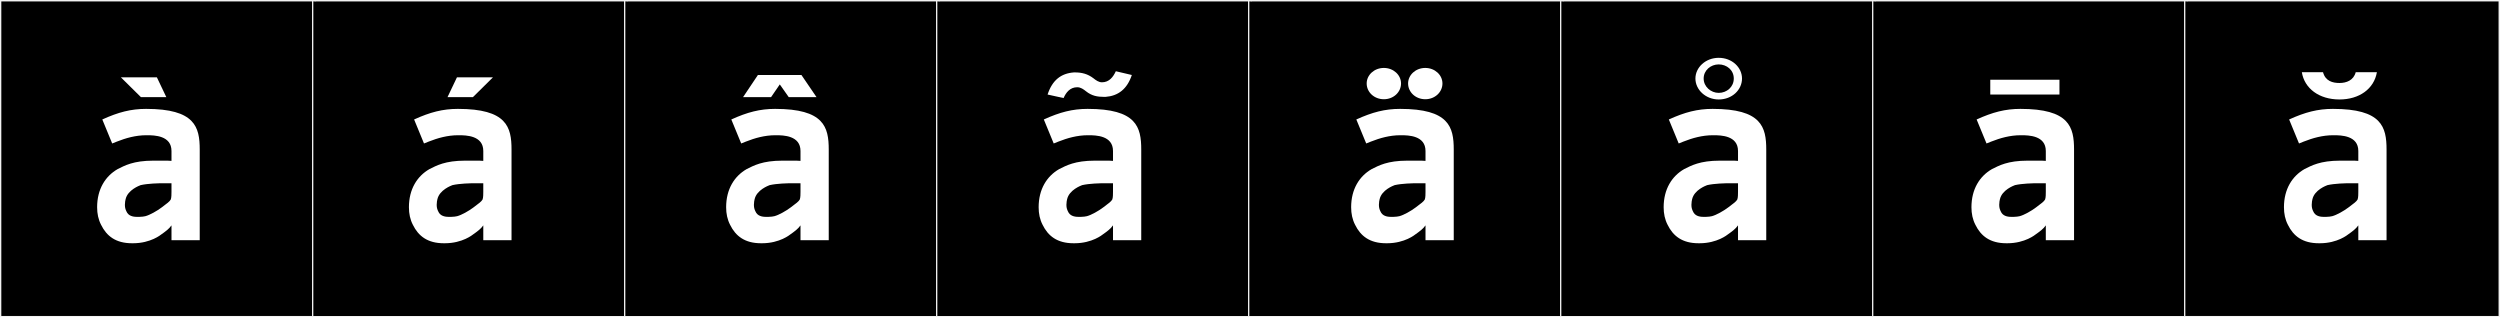
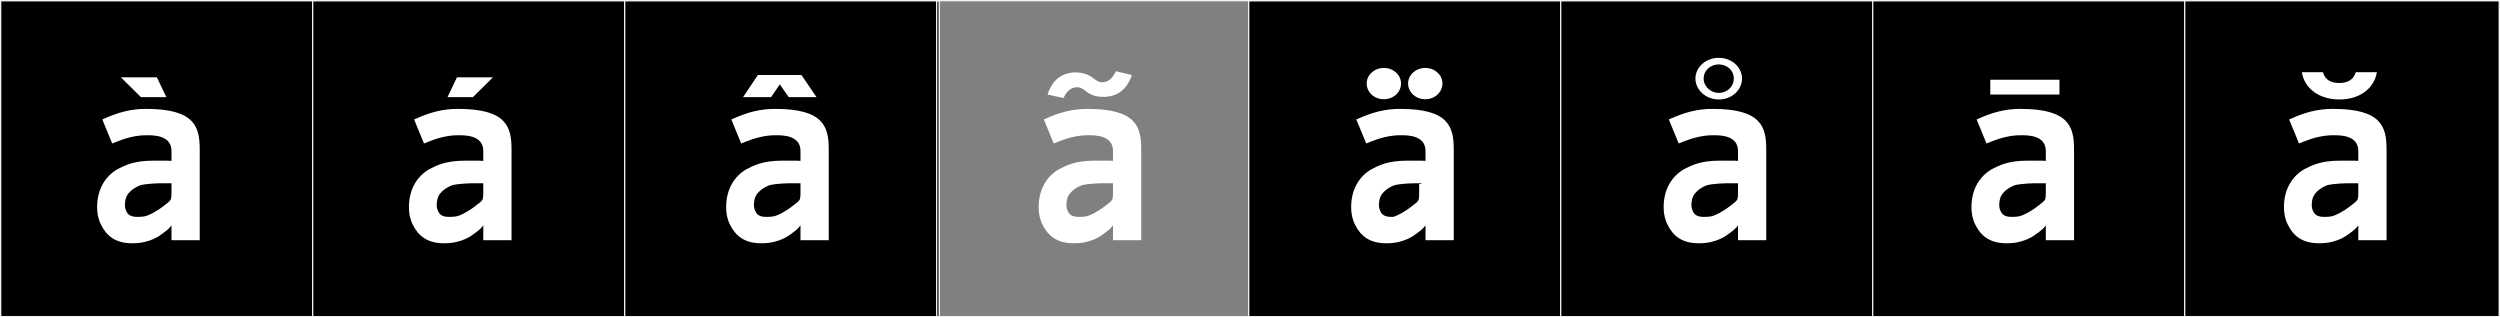
<svg xmlns="http://www.w3.org/2000/svg" version="1.1" id="Layer_1" x="0px" y="0px" width="1891px" height="240px" viewBox="0 0 1891 240" enable-background="new 0 0 1891 240" xml:space="preserve">
  <rect x="0" y="0" width="1891" height="240" fill="#808080" stroke="none" />
  <g>
    <rect y="1" width="238" height="239" />
    <g>
      <path fill="#F2F2F2" d="M238,1v238H1V1H238 M239,0H0v240h239V0L239,0z" />
    </g>
  </g>
  <g>
    <rect x="236" y="1" width="238" height="239" />
    <g>
      <path fill="#F2F2F2" d="M474,1v238H237V1H474 M475,0H236v240h239V0L475,0z" />
    </g>
  </g>
  <g>
    <rect x="472" y="1" width="238" height="239" />
    <g>
      <path fill="#F2F2F2" d="M710,1v238H473V1H710 M711,0H472v240h239V0L711,0z" />
    </g>
  </g>
  <g>
-     <rect x="708" y="1" width="238" height="239" />
    <g>
      <path fill="#F2F2F2" d="M946,1v238H709V1H946 M947,0H708v240h239V0L947,0z" />
    </g>
  </g>
  <g>
    <rect x="944" y="1" width="238" height="239" />
    <g>
      <path fill="#F2F2F2" d="M1182,1v238H945V1H1182 M1183,0H944v240h239V0L1183,0z" />
    </g>
  </g>
  <g>
    <rect x="1180" y="1" width="238" height="239" />
    <g>
      <path fill="#F2F2F2" d="M1418,1v238h-237V1H1418 M1419,0h-239v240h239V0L1419,0z" />
    </g>
  </g>
  <g>
    <rect x="1416" y="1" width="238" height="239" />
    <g>
      <path fill="#F2F2F2" d="M1654,1v238h-237V1H1654 M1655,0h-239v240h239V0L1655,0z" />
    </g>
  </g>
  <g>
    <rect x="1652" y="1" width="238" height="239" />
    <g>
      <path fill="#F2F2F2" d="M1890,1v238h-237V1H1890 M1891,0h-239v240h239V0L1891,0z" />
    </g>
  </g>
  <g>
    <path fill="#FFFFFF" d="M124.552,121.518c1.602,0,3.204,0,5.162,0.178v-7.475c0-11.748-12.993-11.926-18.511-11.926h-0.534   c-8.01,0-15.486,2.135-22.25,4.805l-3.56,1.425l-7.476-18.155c12.104-5.518,21.715-8.01,33.107-8.01   c37.023,0,40.583,13.705,40.583,30.793v68.527h-21.359v-11.213c-1.78,2.669-4.806,4.805-7.832,6.941c0,0-7.832,6.586-21.181,6.586   h-0.89c-12.281,0-19.223-5.519-23.317-13.885c-2.136-4.094-3.026-8.543-3.026-13.349c0-13.706,6.229-23.495,15.485-28.835   c5.34-2.67,11.925-6.408,27.055-6.408H124.552z M91.445,58.508h27.233l7.12,14.951h-19.224L91.445,58.508z M126.51,138.605h-2.67   c-4.094,0-11.926,0.178-17.443,1.424c-0.89,0.355-9.79,3.56-11.392,10.68c-0.178,0.712-0.534,2.313-0.534,4.271   c0,2.314,0.534,3.916,1.78,6.052c1.958,2.849,5.518,3.026,8.009,3.026h0.89c2.136,0,3.916-0.356,4.806-0.534   c3.382-0.89,8.722-3.916,12.282-6.586c4.272-3.204,6.052-4.45,6.942-6.052c0.534-1.424,0.534-4.094,0.534-5.695v-6.586H126.51z" />
    <path fill="#FFFFFF" d="M360.397,121.518c1.602,0,3.204,0,5.162,0.178v-7.475c0-11.748-12.993-11.926-18.511-11.926h-0.534   c-8.01,0-15.486,2.135-22.25,4.805l-3.56,1.425l-7.476-18.155c12.104-5.518,21.715-8.01,33.107-8.01   c37.023,0,40.583,13.705,40.583,30.793v68.527h-21.359v-11.213c-1.78,2.669-4.806,4.805-7.832,6.941c0,0-7.832,6.586-21.181,6.586   h-0.89c-12.281,0-19.223-5.519-23.317-13.885c-2.136-4.094-3.026-8.543-3.026-13.349c0-13.706,6.229-23.495,15.485-28.835   c5.34-2.67,11.925-6.408,27.055-6.408H360.397z M362.355,138.605h-2.67c-4.094,0-11.926,0.178-17.443,1.424   c-0.89,0.355-9.79,3.56-11.392,10.68c-0.178,0.712-0.534,2.313-0.534,4.271c0,2.314,0.534,3.916,1.78,6.052   c1.958,2.849,5.518,3.026,8.009,3.026h0.89c2.136,0,3.916-0.356,4.806-0.534c3.382-0.89,8.722-3.916,12.282-6.586   c4.272-3.204,6.052-4.45,6.942-6.052c0.534-1.424,0.534-4.094,0.534-5.695v-6.586H362.355z M338.504,73.459l7.12-14.951h27.233   l-15.129,14.951H338.504z" />
    <path fill="#FFFFFF" d="M600.335,121.518c1.602,0,3.203,0,5.161,0.178v-7.475c0-11.748-12.993-11.926-18.511-11.926h-0.534   c-8.01,0-15.485,2.135-22.249,4.805l-3.561,1.425l-7.476-18.155c12.104-5.518,21.716-8.01,33.107-8.01   c37.022,0,40.582,13.705,40.582,30.793v68.527h-21.359v-11.213c-1.779,2.669-4.806,4.805-7.831,6.941c0,0-7.832,6.586-21.182,6.586   h-0.89c-12.282,0-19.224-5.519-23.317-13.885c-2.136-4.094-3.026-8.543-3.026-13.349c0-13.706,6.23-23.495,15.485-28.835   c5.34-2.67,11.926-6.408,27.056-6.408H600.335z M583.247,73.459h-21.182l11.214-16.73h32.929l11.392,16.73h-21.003l-6.764-9.611   L583.247,73.459z M602.292,138.605h-2.67c-4.094,0-11.925,0.178-17.443,1.424c-0.89,0.355-9.789,3.56-11.392,10.68   c-0.178,0.712-0.533,2.313-0.533,4.271c0,2.314,0.533,3.916,1.779,6.052c1.958,2.849,5.519,3.026,8.01,3.026h0.891   c2.136,0,3.915-0.356,4.806-0.534c3.382-0.89,8.722-3.916,12.281-6.586c4.271-3.204,6.052-4.45,6.941-6.052   c0.534-1.424,0.534-4.094,0.534-5.695v-6.586H602.292z" />
    <path fill="#FFFFFF" d="M836.714,121.518c1.602,0,3.203,0,5.161,0.178v-7.475c0-11.748-12.993-11.926-18.511-11.926h-0.534   c-8.01,0-15.485,2.135-22.249,4.805l-3.561,1.425l-7.476-18.155c12.104-5.518,21.716-8.01,33.107-8.01   c37.022,0,40.582,13.705,40.582,30.793v68.527h-21.359v-11.213c-1.779,2.669-4.806,4.805-7.831,6.941c0,0-7.832,6.586-21.182,6.586   h-0.89c-12.282,0-19.224-5.519-23.317-13.885c-2.136-4.094-3.026-8.543-3.026-13.349c0-13.706,6.23-23.495,15.485-28.835   c5.34-2.67,11.926-6.408,27.056-6.408H836.714z M833.51,62.246c5.518,0,8.543-4.094,10.501-8.365l12.104,2.848   c-3.56,10.68-10.323,15.841-19.935,16.553h-0.891c-5.161,0-9.434-0.712-13.883-4.271c-1.78-1.424-3.916-3.025-6.586-3.025   c-5.518,0-8.544,4.094-10.324,8.188l-12.104-2.67c3.561-10.857,10.146-16.02,19.936-16.732h0.712c5.162,0,9.612,1.068,14.062,4.45   C828.882,60.645,831.018,62.246,833.51,62.246z M838.671,138.605h-2.67c-4.094,0-11.925,0.178-17.443,1.424   c-0.89,0.355-9.789,3.56-11.392,10.68c-0.178,0.712-0.533,2.313-0.533,4.271c0,2.314,0.533,3.916,1.779,6.052   c1.958,2.849,5.519,3.026,8.01,3.026h0.891c2.136,0,3.915-0.356,4.806-0.534c3.382-0.89,8.722-3.916,12.281-6.586   c4.271-3.204,6.052-4.45,6.941-6.052c0.534-1.424,0.534-4.094,0.534-5.695v-6.586H838.671z" />
-     <path fill="#FFFFFF" d="M1073.092,121.518c1.602,0,3.203,0,5.161,0.178v-7.475c0-11.748-12.993-11.926-18.511-11.926h-0.534   c-8.01,0-15.485,2.135-22.249,4.805l-3.561,1.425l-7.476-18.155c12.104-5.518,21.716-8.01,33.107-8.01   c37.022,0,40.582,13.705,40.582,30.793v68.527h-21.359v-11.213c-1.779,2.669-4.806,4.805-7.831,6.941c0,0-7.832,6.586-21.182,6.586   h-0.89c-12.282,0-19.224-5.519-23.317-13.885c-2.136-4.094-3.026-8.543-3.026-13.349c0-13.706,6.23-23.495,15.485-28.835   c5.34-2.67,11.926-6.408,27.056-6.408H1073.092z M1046.748,51.389c7.298,0,12.994,5.34,12.994,11.747   c0,6.586-5.696,11.926-12.994,11.926s-12.993-5.34-12.993-11.926C1033.755,56.729,1039.45,51.389,1046.748,51.389z    M1075.049,138.605h-2.67c-4.094,0-11.925,0.178-17.443,1.424c-0.89,0.355-9.789,3.56-11.392,10.68   c-0.178,0.712-0.533,2.313-0.533,4.271c0,2.314,0.533,3.916,1.779,6.052c1.958,2.849,5.519,3.026,8.01,3.026h0.891   c2.136,0,3.915-0.356,4.806-0.534c3.382-0.89,8.722-3.916,12.281-6.586c4.271-3.204,6.052-4.45,6.941-6.052   c0.534-1.424,0.534-4.094,0.534-5.695v-6.586H1075.049z M1078.075,51.389c7.298,0,12.993,5.34,12.993,11.747   c0,6.586-5.695,11.926-12.993,11.926s-12.993-5.34-12.993-11.926C1065.082,56.729,1070.777,51.389,1078.075,51.389z" />
+     <path fill="#FFFFFF" d="M1073.092,121.518c1.602,0,3.203,0,5.161,0.178v-7.475c0-11.748-12.993-11.926-18.511-11.926h-0.534   c-8.01,0-15.485,2.135-22.249,4.805l-3.561,1.425l-7.476-18.155c12.104-5.518,21.716-8.01,33.107-8.01   c37.022,0,40.582,13.705,40.582,30.793v68.527h-21.359v-11.213c-1.779,2.669-4.806,4.805-7.831,6.941c0,0-7.832,6.586-21.182,6.586   h-0.89c-12.282,0-19.224-5.519-23.317-13.885c-2.136-4.094-3.026-8.543-3.026-13.349c0-13.706,6.23-23.495,15.485-28.835   c5.34-2.67,11.926-6.408,27.056-6.408H1073.092z M1046.748,51.389c7.298,0,12.994,5.34,12.994,11.747   c0,6.586-5.696,11.926-12.994,11.926s-12.993-5.34-12.993-11.926C1033.755,56.729,1039.45,51.389,1046.748,51.389z    M1075.049,138.605h-2.67c-4.094,0-11.925,0.178-17.443,1.424c-0.89,0.355-9.789,3.56-11.392,10.68   c-0.178,0.712-0.533,2.313-0.533,4.271c0,2.314,0.533,3.916,1.779,6.052c1.958,2.849,5.519,3.026,8.01,3.026h0.891   c3.382-0.89,8.722-3.916,12.281-6.586c4.271-3.204,6.052-4.45,6.941-6.052   c0.534-1.424,0.534-4.094,0.534-5.695v-6.586H1075.049z M1078.075,51.389c7.298,0,12.993,5.34,12.993,11.747   c0,6.586-5.695,11.926-12.993,11.926s-12.993-5.34-12.993-11.926C1065.082,56.729,1070.777,51.389,1078.075,51.389z" />
    <path fill="#FFFFFF" d="M1309.471,121.518c1.602,0,3.203,0,5.161,0.178v-7.475c0-11.748-12.993-11.926-18.511-11.926h-0.534   c-8.01,0-15.485,2.135-22.249,4.805l-3.561,1.425l-7.476-18.155c12.104-5.518,21.716-8.01,33.107-8.01   c37.022,0,40.582,13.705,40.582,30.793v68.527h-21.359v-11.213c-1.779,2.669-4.806,4.805-7.831,6.941c0,0-7.832,6.586-21.182,6.586   h-0.89c-12.282,0-19.224-5.519-23.317-13.885c-2.136-4.094-3.026-8.543-3.026-13.349c0-13.706,6.23-23.495,15.485-28.835   c5.34-2.67,11.926-6.408,27.056-6.408H1309.471z M1311.428,138.605h-2.67c-4.094,0-11.925,0.178-17.443,1.424   c-0.89,0.355-9.789,3.56-11.392,10.68c-0.178,0.712-0.533,2.313-0.533,4.271c0,2.314,0.533,3.916,1.779,6.052   c1.958,2.849,5.519,3.026,8.01,3.026h0.891c2.136,0,3.915-0.356,4.806-0.534c3.382-0.89,8.722-3.916,12.281-6.586   c4.271-3.204,6.052-4.45,6.941-6.052c0.534-1.424,0.534-4.094,0.534-5.695v-6.586H1311.428z M1282.415,59.398   c0-8.366,7.654-15.664,17.621-15.664c10.146,0,17.622,7.298,17.622,15.664c0,8.543-7.476,15.841-17.622,15.841   C1290.247,75.239,1282.415,67.941,1282.415,59.398z M1288.645,59.398c0,6.229,5.519,10.857,11.392,10.857   c6.052,0,11.392-4.45,11.392-10.857c0-6.408-5.34-10.68-11.392-10.68S1288.645,53.168,1288.645,59.398z" />
    <path fill="#FFFFFF" d="M1542.289,121.518c1.602,0,3.203,0,5.161,0.178v-7.475c0-11.748-12.993-11.926-18.511-11.926h-0.534   c-8.01,0-15.485,2.135-22.249,4.805l-3.561,1.425l-7.476-18.155c12.104-5.518,21.716-8.01,33.107-8.01   c37.022,0,40.582,13.705,40.582,30.793v68.527h-21.359v-11.213c-1.779,2.669-4.806,4.805-7.831,6.941c0,0-7.832,6.586-21.182,6.586   h-0.89c-12.282,0-19.224-5.519-23.317-13.885c-2.136-4.094-3.026-8.543-3.026-13.349c0-13.706,6.23-23.495,15.485-28.835   c5.34-2.67,11.926-6.408,27.056-6.408H1542.289z M1557.774,60.288v11.214h-52.33V60.288H1557.774z M1544.246,138.605h-2.67   c-4.094,0-11.925,0.178-17.443,1.424c-0.89,0.355-9.789,3.56-11.392,10.68c-0.178,0.712-0.533,2.313-0.533,4.271   c0,2.314,0.533,3.916,1.779,6.052c1.958,2.849,5.519,3.026,8.01,3.026h0.891c2.136,0,3.915-0.356,4.806-0.534   c3.382-0.89,8.722-3.916,12.281-6.586c4.271-3.204,6.052-4.45,6.941-6.052c0.534-1.424,0.534-4.094,0.534-5.695v-6.586H1544.246z" />
    <path fill="#FFFFFF" d="M1778.667,121.518c1.602,0,3.203,0,5.161,0.178v-7.475c0-11.748-12.993-11.926-18.511-11.926h-0.534   c-8.01,0-15.485,2.135-22.249,4.805l-3.561,1.425l-7.476-18.155c12.104-5.518,21.716-8.01,33.107-8.01   c37.022,0,40.582,13.705,40.582,30.793v68.527h-21.359v-11.213c-1.779,2.669-4.806,4.805-7.831,6.941c0,0-7.832,6.586-21.182,6.586   h-0.89c-12.282,0-19.224-5.519-23.317-13.885c-2.136-4.094-3.026-8.543-3.026-13.349c0-13.706,6.23-23.495,15.485-28.835   c5.34-2.67,11.926-6.408,27.056-6.408H1778.667z M1757.129,54.592c1.78,6.764,7.298,8.188,12.46,8.188s10.68-1.957,12.281-8.188   h16.02c-2.136,12.638-13.35,20.647-28.301,20.647c-15.485,0-26.521-8.366-28.479-20.647H1757.129z M1780.624,138.605h-2.67   c-4.094,0-11.925,0.178-17.443,1.424c-0.89,0.355-9.789,3.56-11.392,10.68c-0.178,0.712-0.533,2.313-0.533,4.271   c0,2.314,0.533,3.916,1.779,6.052c1.958,2.849,5.519,3.026,8.01,3.026h0.891c2.136,0,3.915-0.356,4.806-0.534   c3.382-0.89,8.722-3.916,12.281-6.586c4.271-3.204,6.052-4.45,6.941-6.052c0.534-1.424,0.534-4.094,0.534-5.695v-6.586H1780.624z" />
  </g>
</svg>